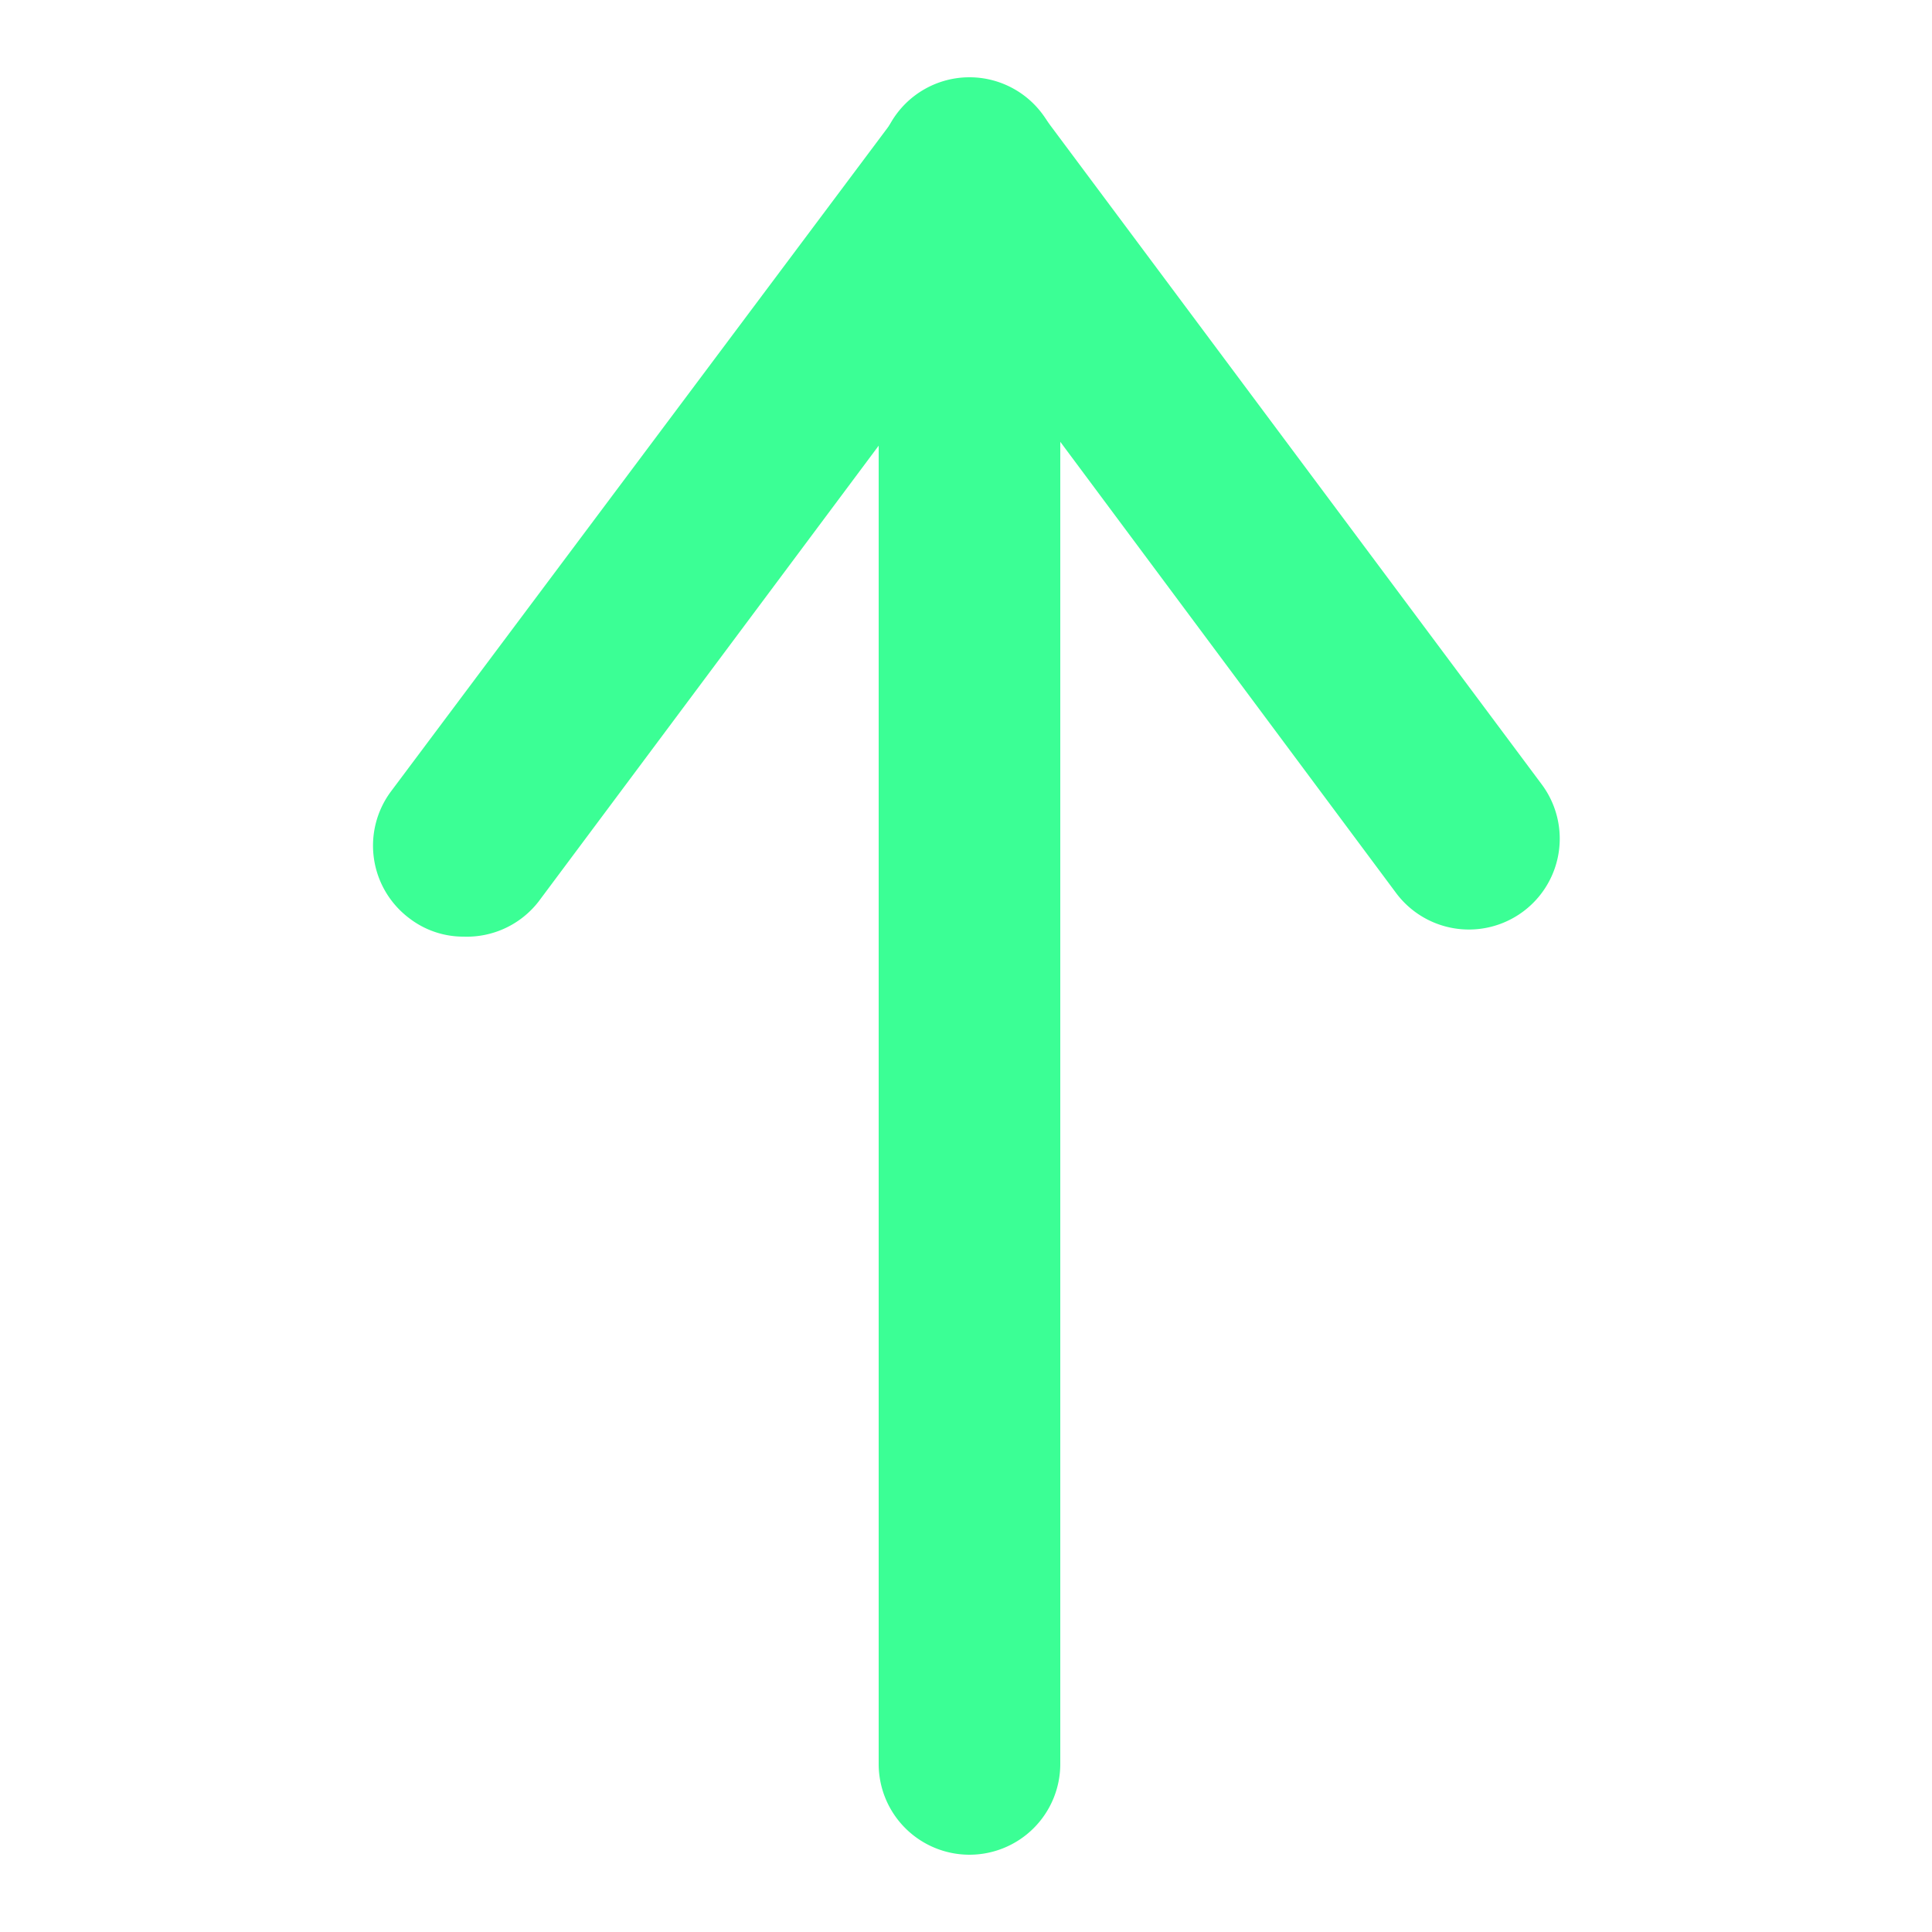
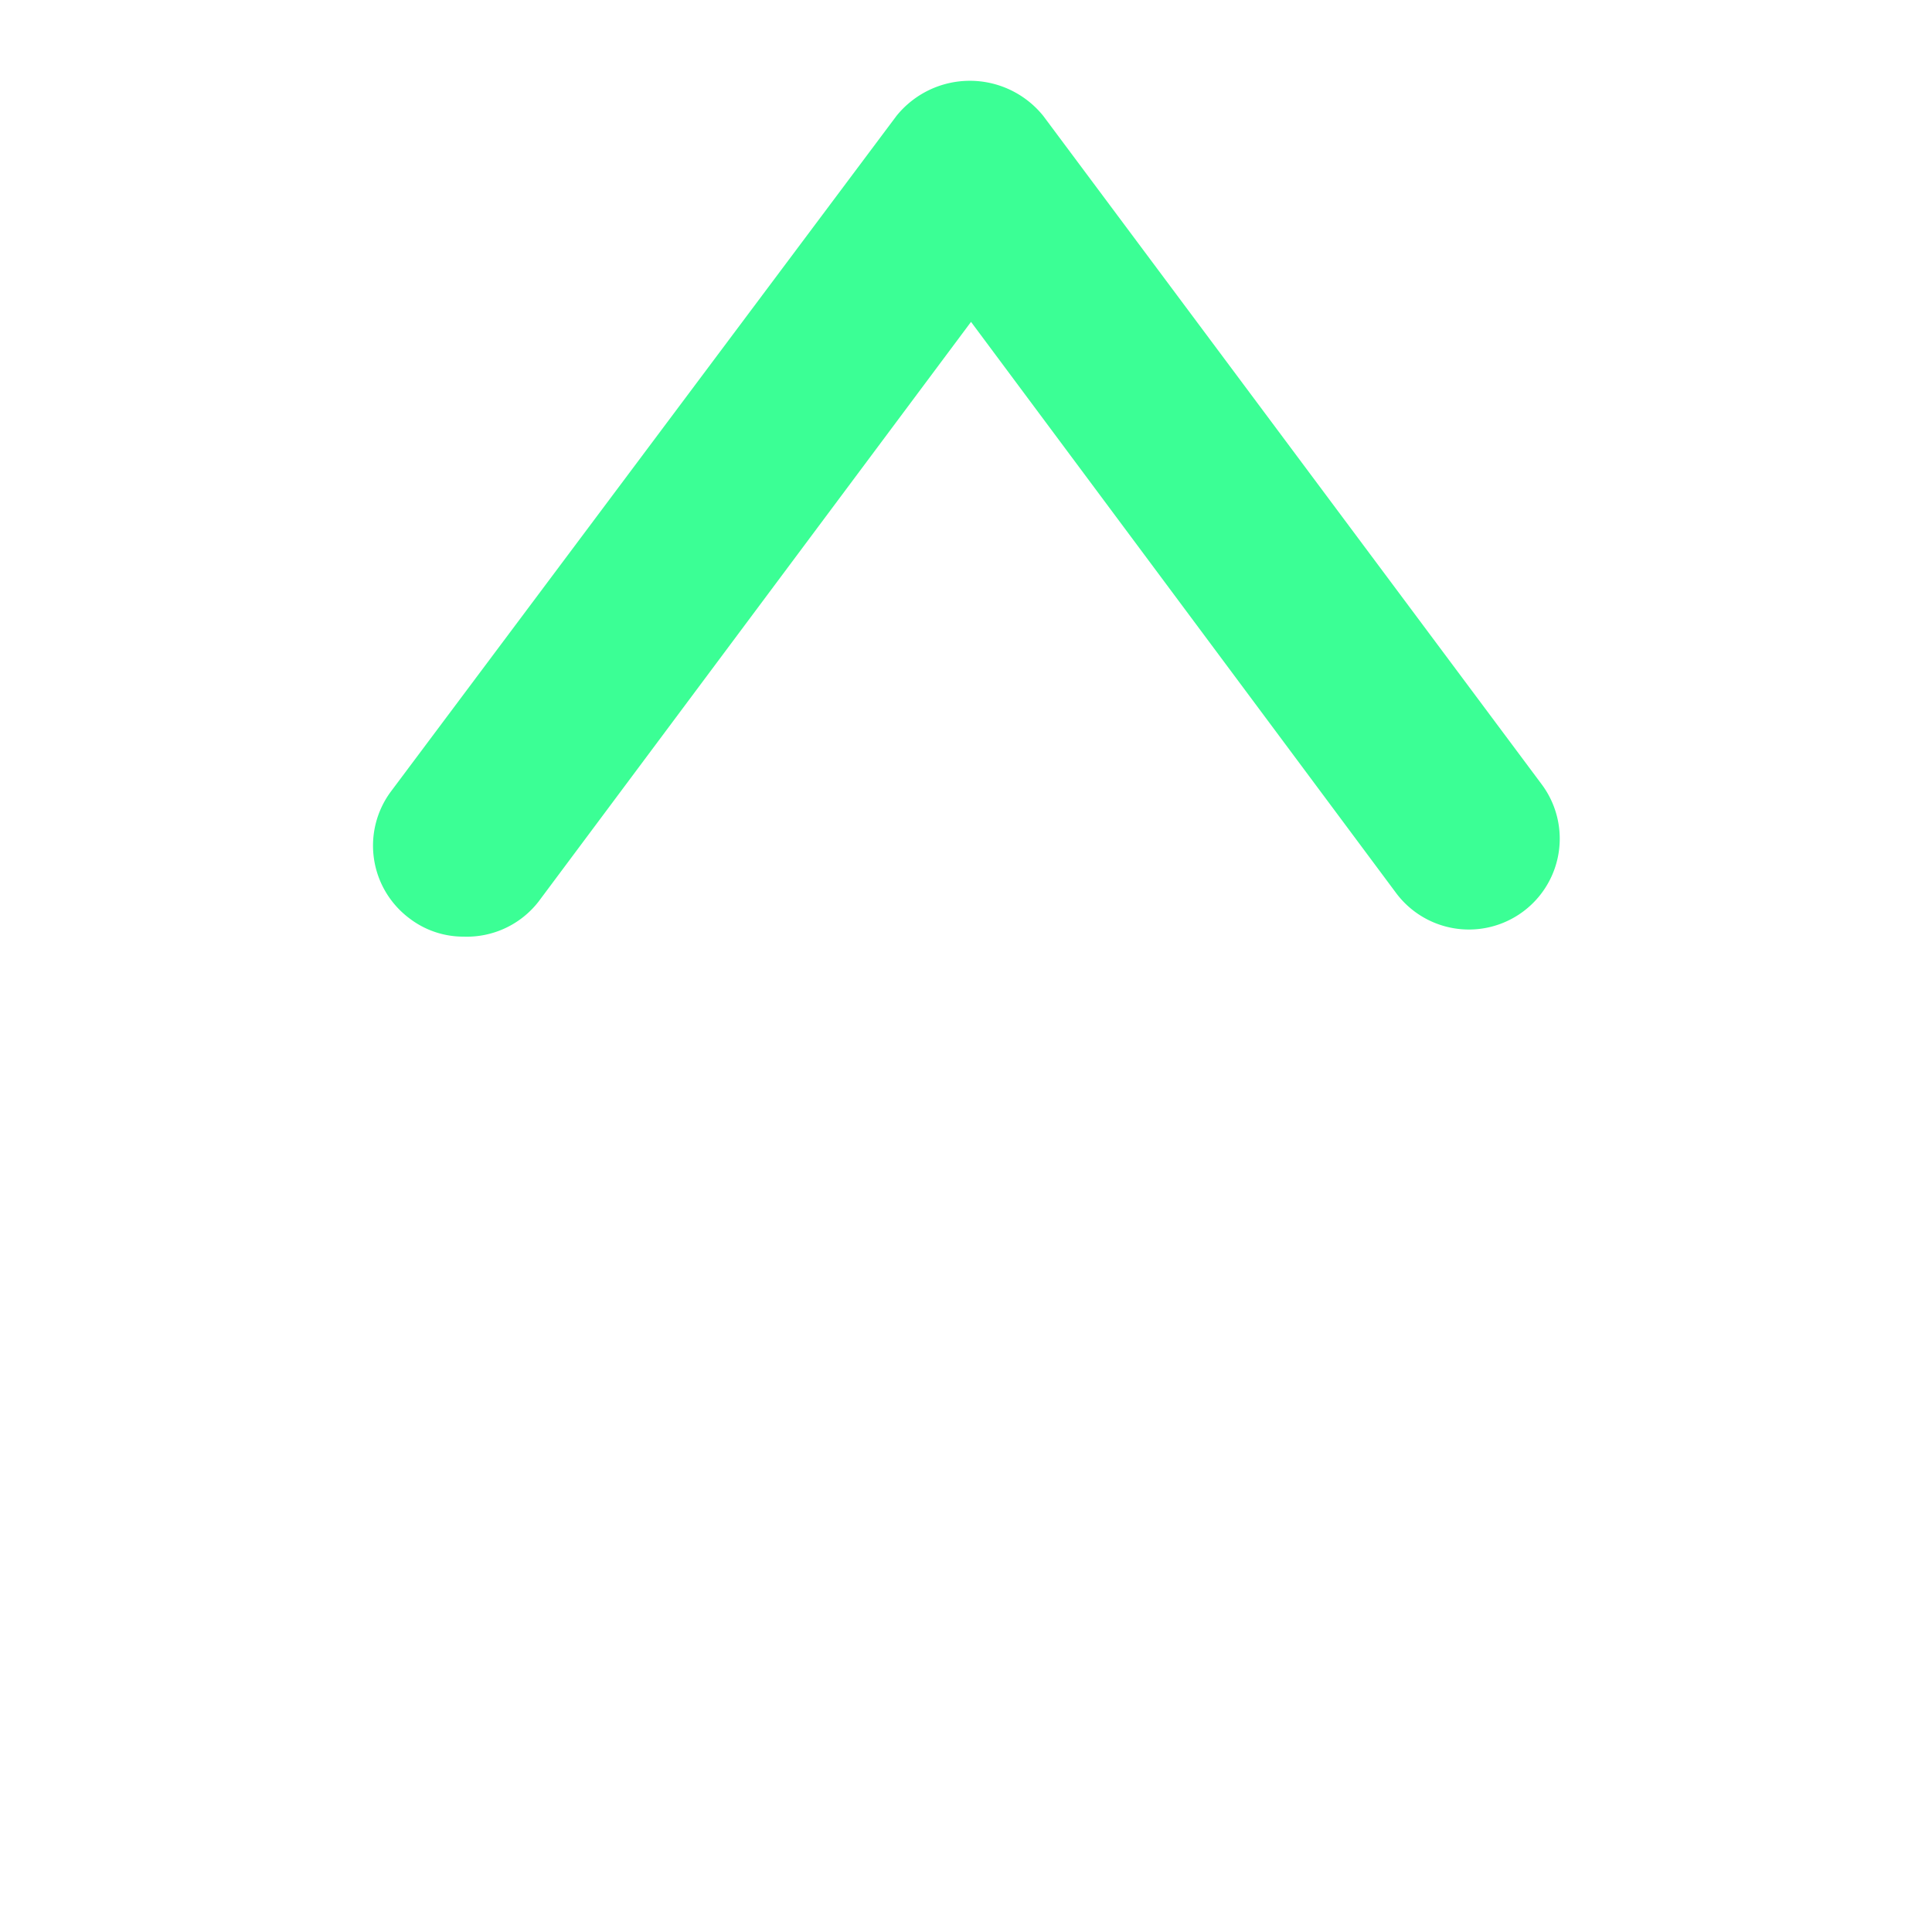
<svg xmlns="http://www.w3.org/2000/svg" id="레이어_1" data-name="레이어 1" viewBox="0 0 50 50">
  <defs>
    <style>.cls-1{fill:#3bff95;}</style>
  </defs>
-   <path class="cls-1" d="M25.09,48a2.35,2.35,0,0,1-2.35-2.35V4.35a2.35,2.35,0,0,1,4.7,0v41.3A2.35,2.35,0,0,1,25.09,48Z" />
  <path class="cls-1" d="M12,24.24a2.29,2.29,0,0,1-1.4-.47,2.35,2.35,0,0,1-.48-3.29L23.2,3A2.44,2.44,0,0,1,27,3l12.9,17.3a2.35,2.35,0,0,1-3.77,2.81l-11-14.78-11.19,15A2.35,2.35,0,0,1,12,24.24Z" />
</svg>